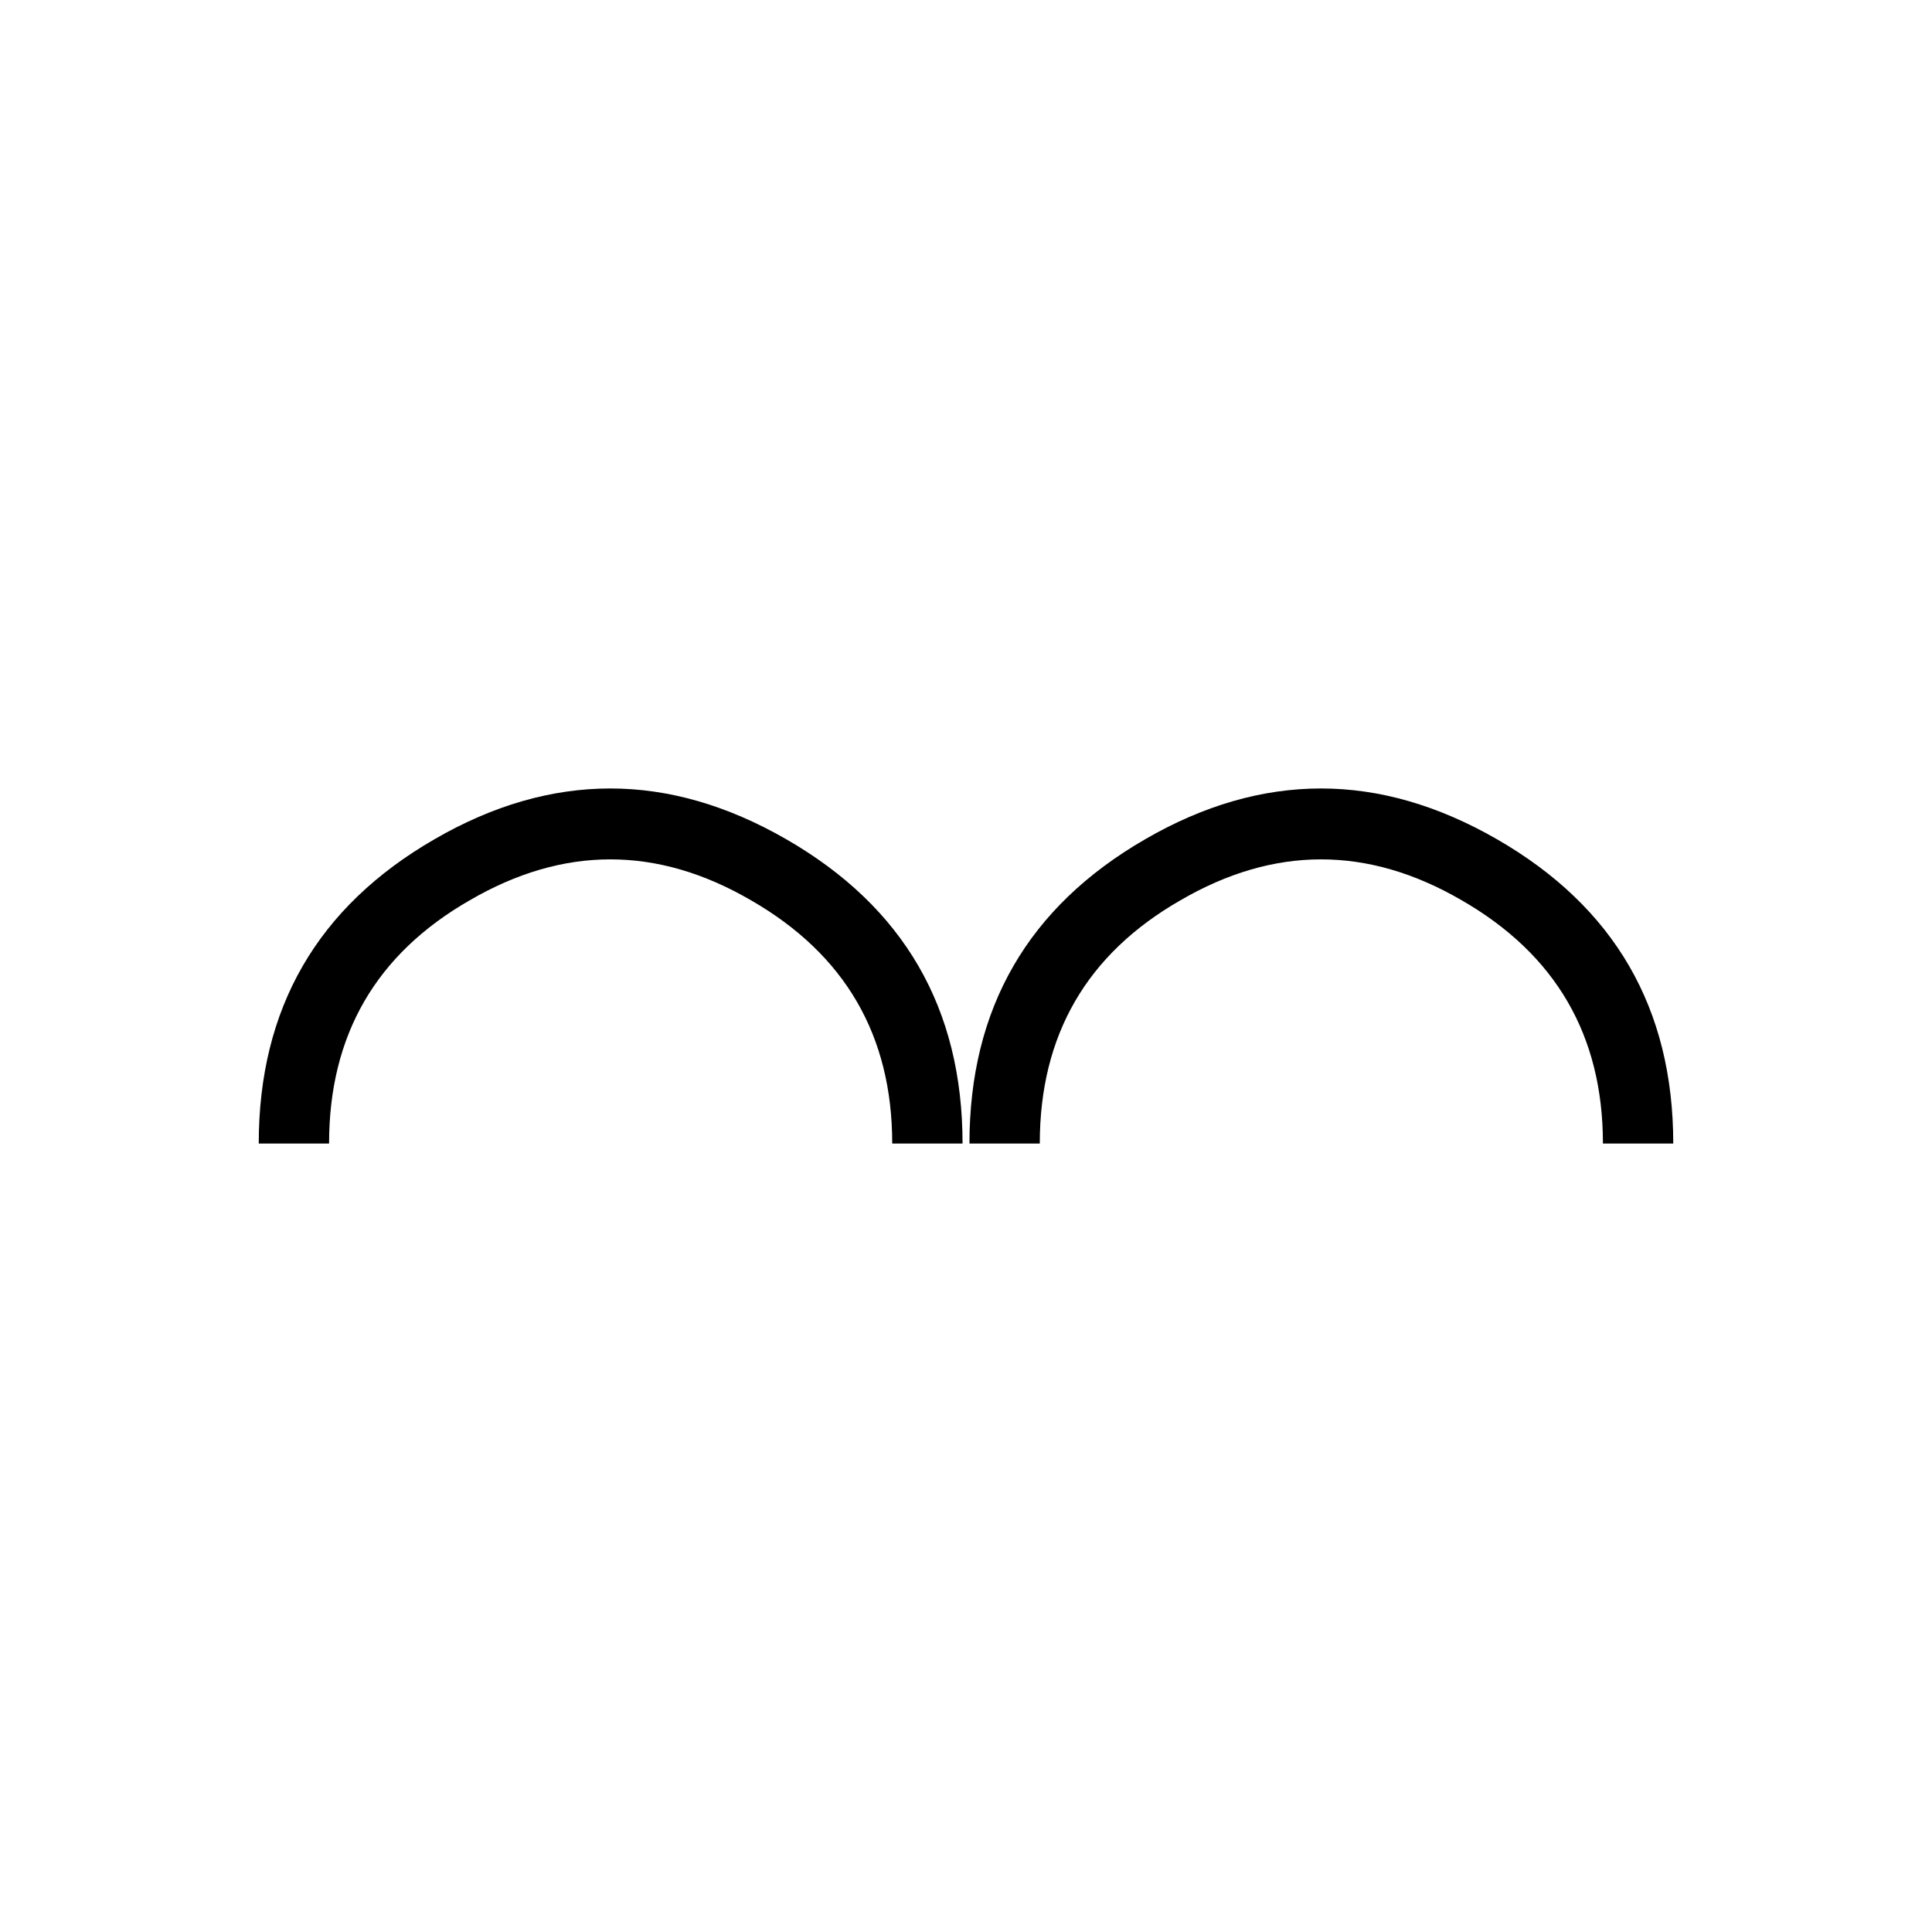
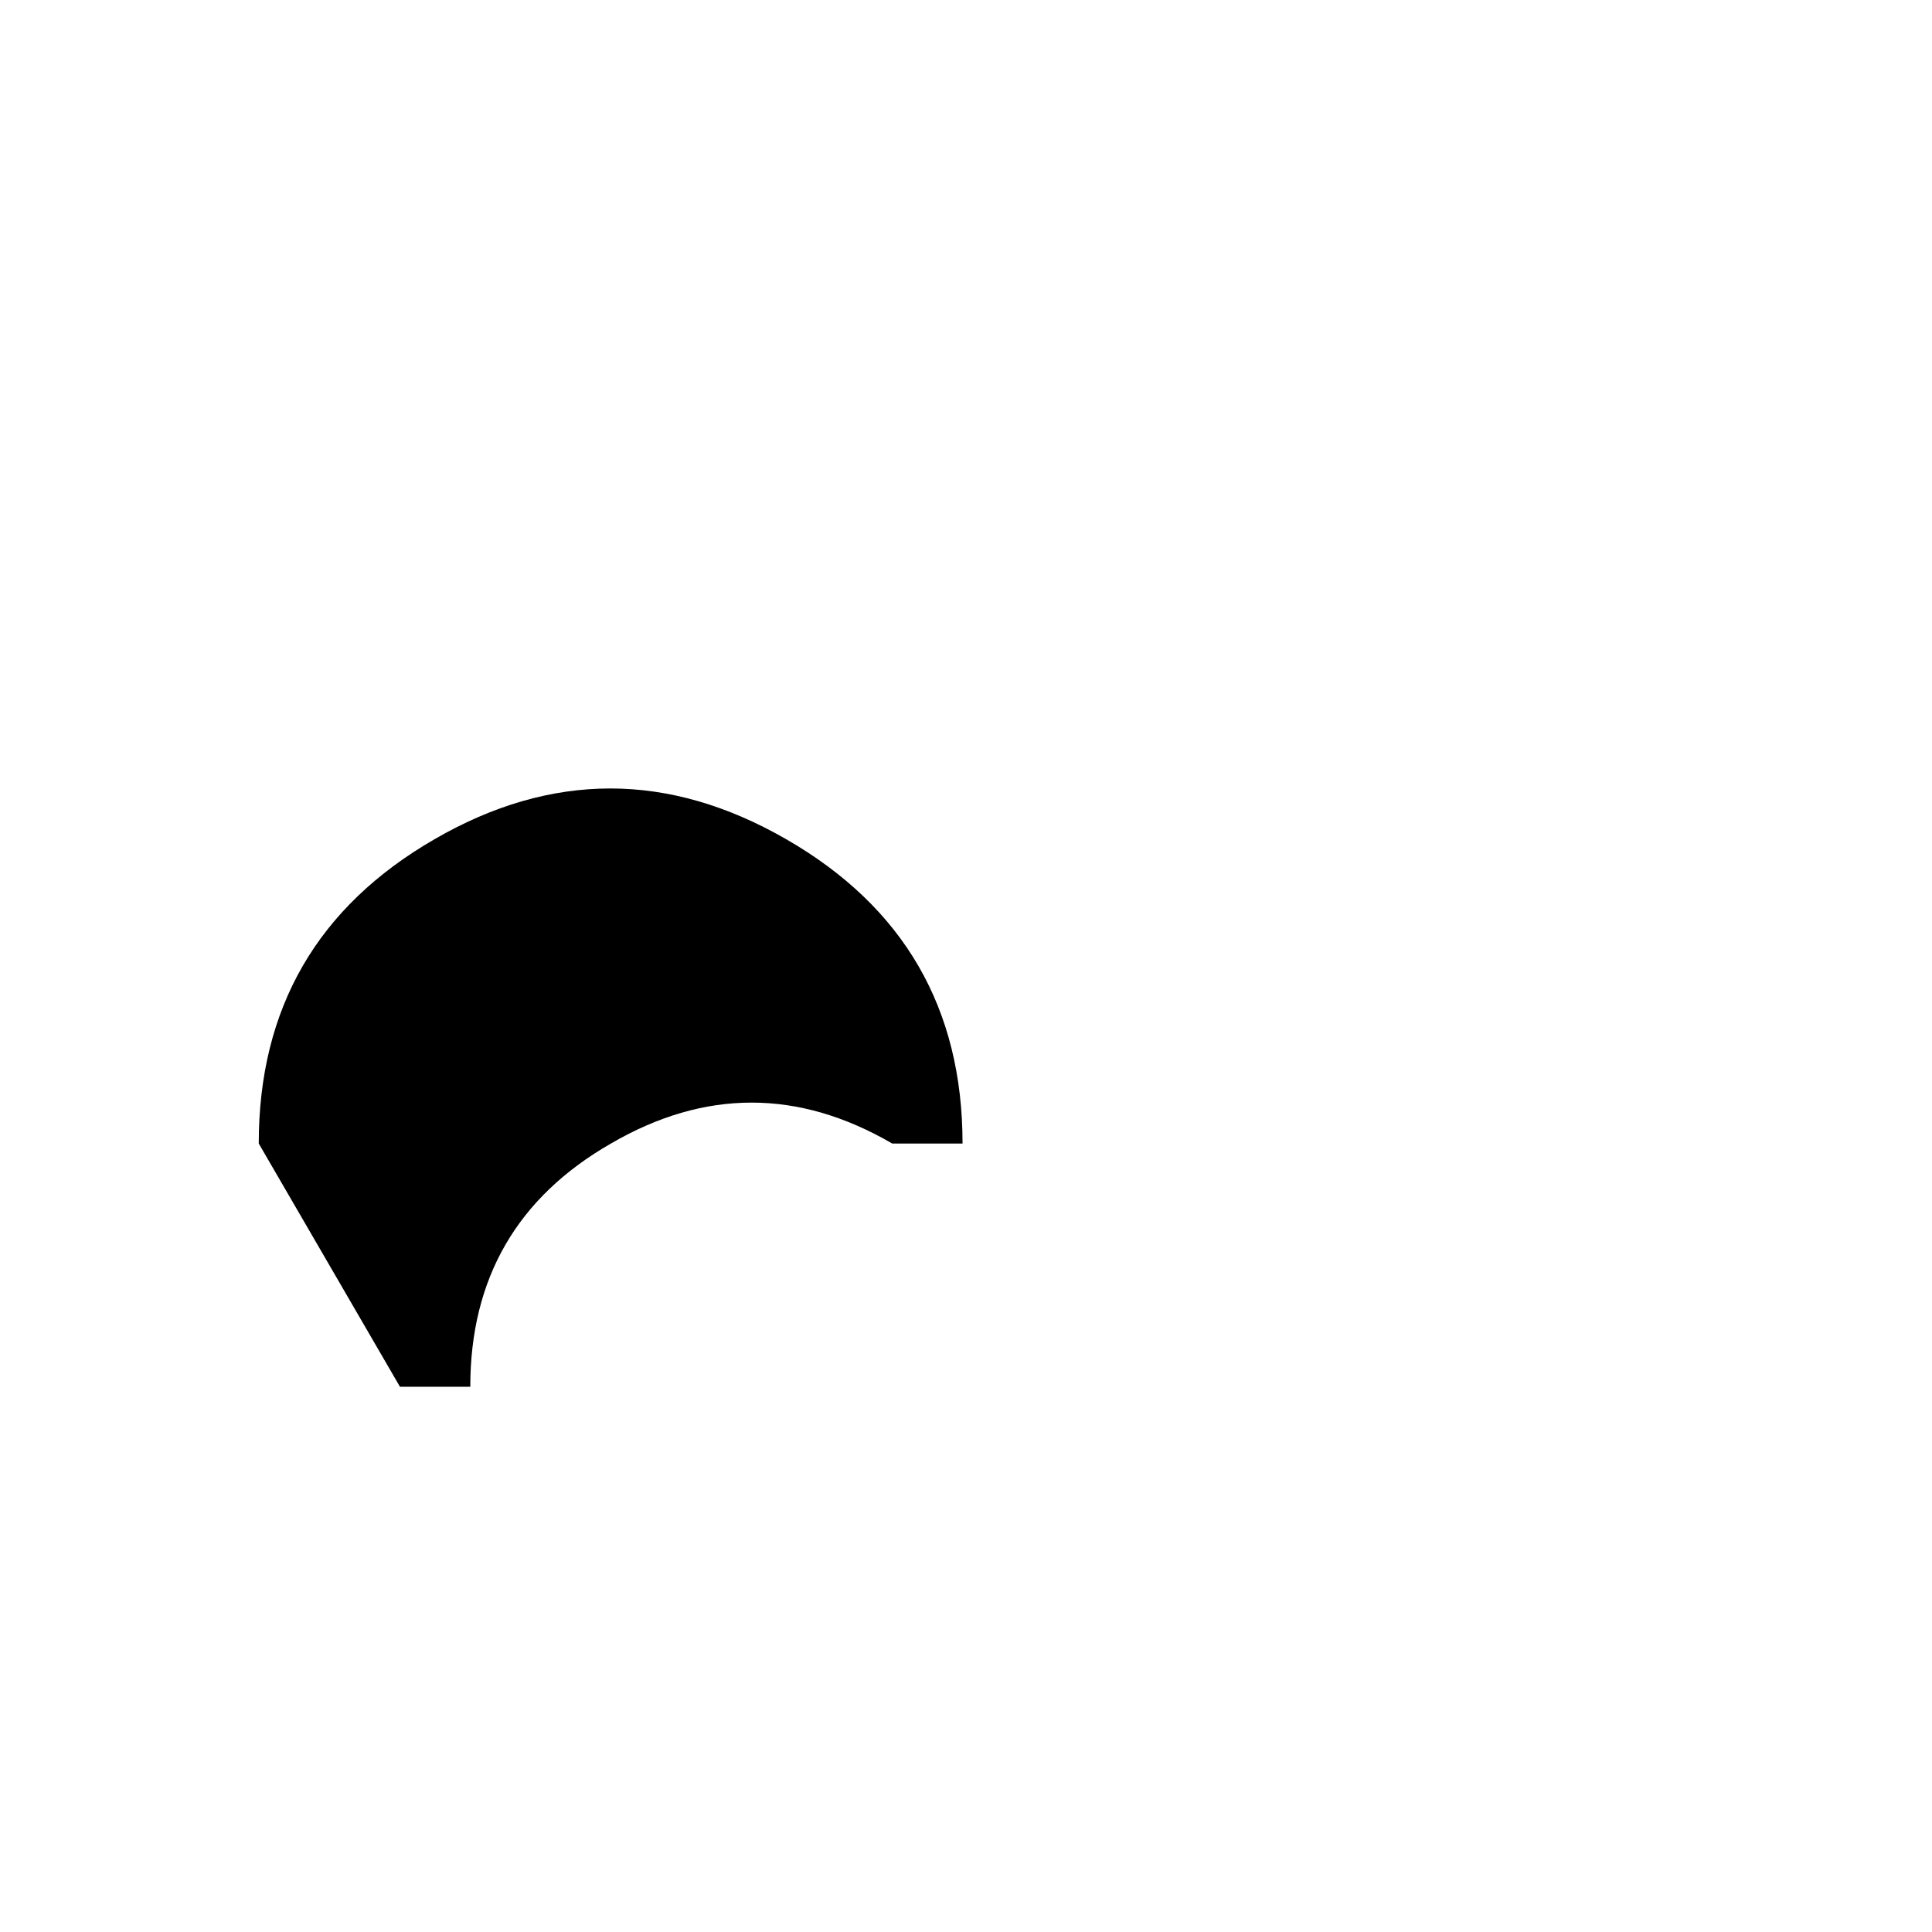
<svg xmlns="http://www.w3.org/2000/svg" width="100%" height="100%" viewBox="0 0 280 280" version="1.1" xml:space="preserve" style="fill-rule:evenodd;clip-rule:evenodd;stroke-linejoin:round;stroke-miterlimit:2;">
  <g>
-     <path d="M37.5,165.729c-0,-19.603 8.493,-34.305 25.479,-44.107c8.465,-4.901 16.958,-7.351 25.479,-7.351c8.465,-0 16.958,2.45 25.478,7.351c17.042,9.802 25.563,24.504 25.563,44.107l-10.192,0c0,-15.649 -6.822,-27.4 -20.466,-35.252c-6.795,-3.954 -13.589,-5.931 -20.383,-5.931c-6.795,-0 -13.589,1.977 -20.383,5.931c-13.589,7.797 -20.383,19.547 -20.383,35.252l-10.192,0Z" style="fill-rule:nonzero;" />
-     <path d="M140.501,165.729c0,-19.603 8.493,-34.305 25.479,-44.107c8.465,-4.901 16.958,-7.351 25.479,-7.351c8.465,-0 16.958,2.45 25.479,7.351c17.041,9.802 25.562,24.504 25.562,44.107l-10.192,0c0,-15.649 -6.822,-27.4 -20.466,-35.252c-6.794,-3.954 -13.589,-5.931 -20.383,-5.931c-6.795,-0 -13.589,1.977 -20.383,5.931c-13.589,7.797 -20.383,19.547 -20.383,35.252l-10.192,0Z" style="fill-rule:nonzero;" />
+     <path d="M37.5,165.729c-0,-19.603 8.493,-34.305 25.479,-44.107c8.465,-4.901 16.958,-7.351 25.479,-7.351c8.465,-0 16.958,2.45 25.478,7.351c17.042,9.802 25.563,24.504 25.563,44.107l-10.192,0c-6.795,-3.954 -13.589,-5.931 -20.383,-5.931c-6.795,-0 -13.589,1.977 -20.383,5.931c-13.589,7.797 -20.383,19.547 -20.383,35.252l-10.192,0Z" style="fill-rule:nonzero;" />
  </g>
</svg>